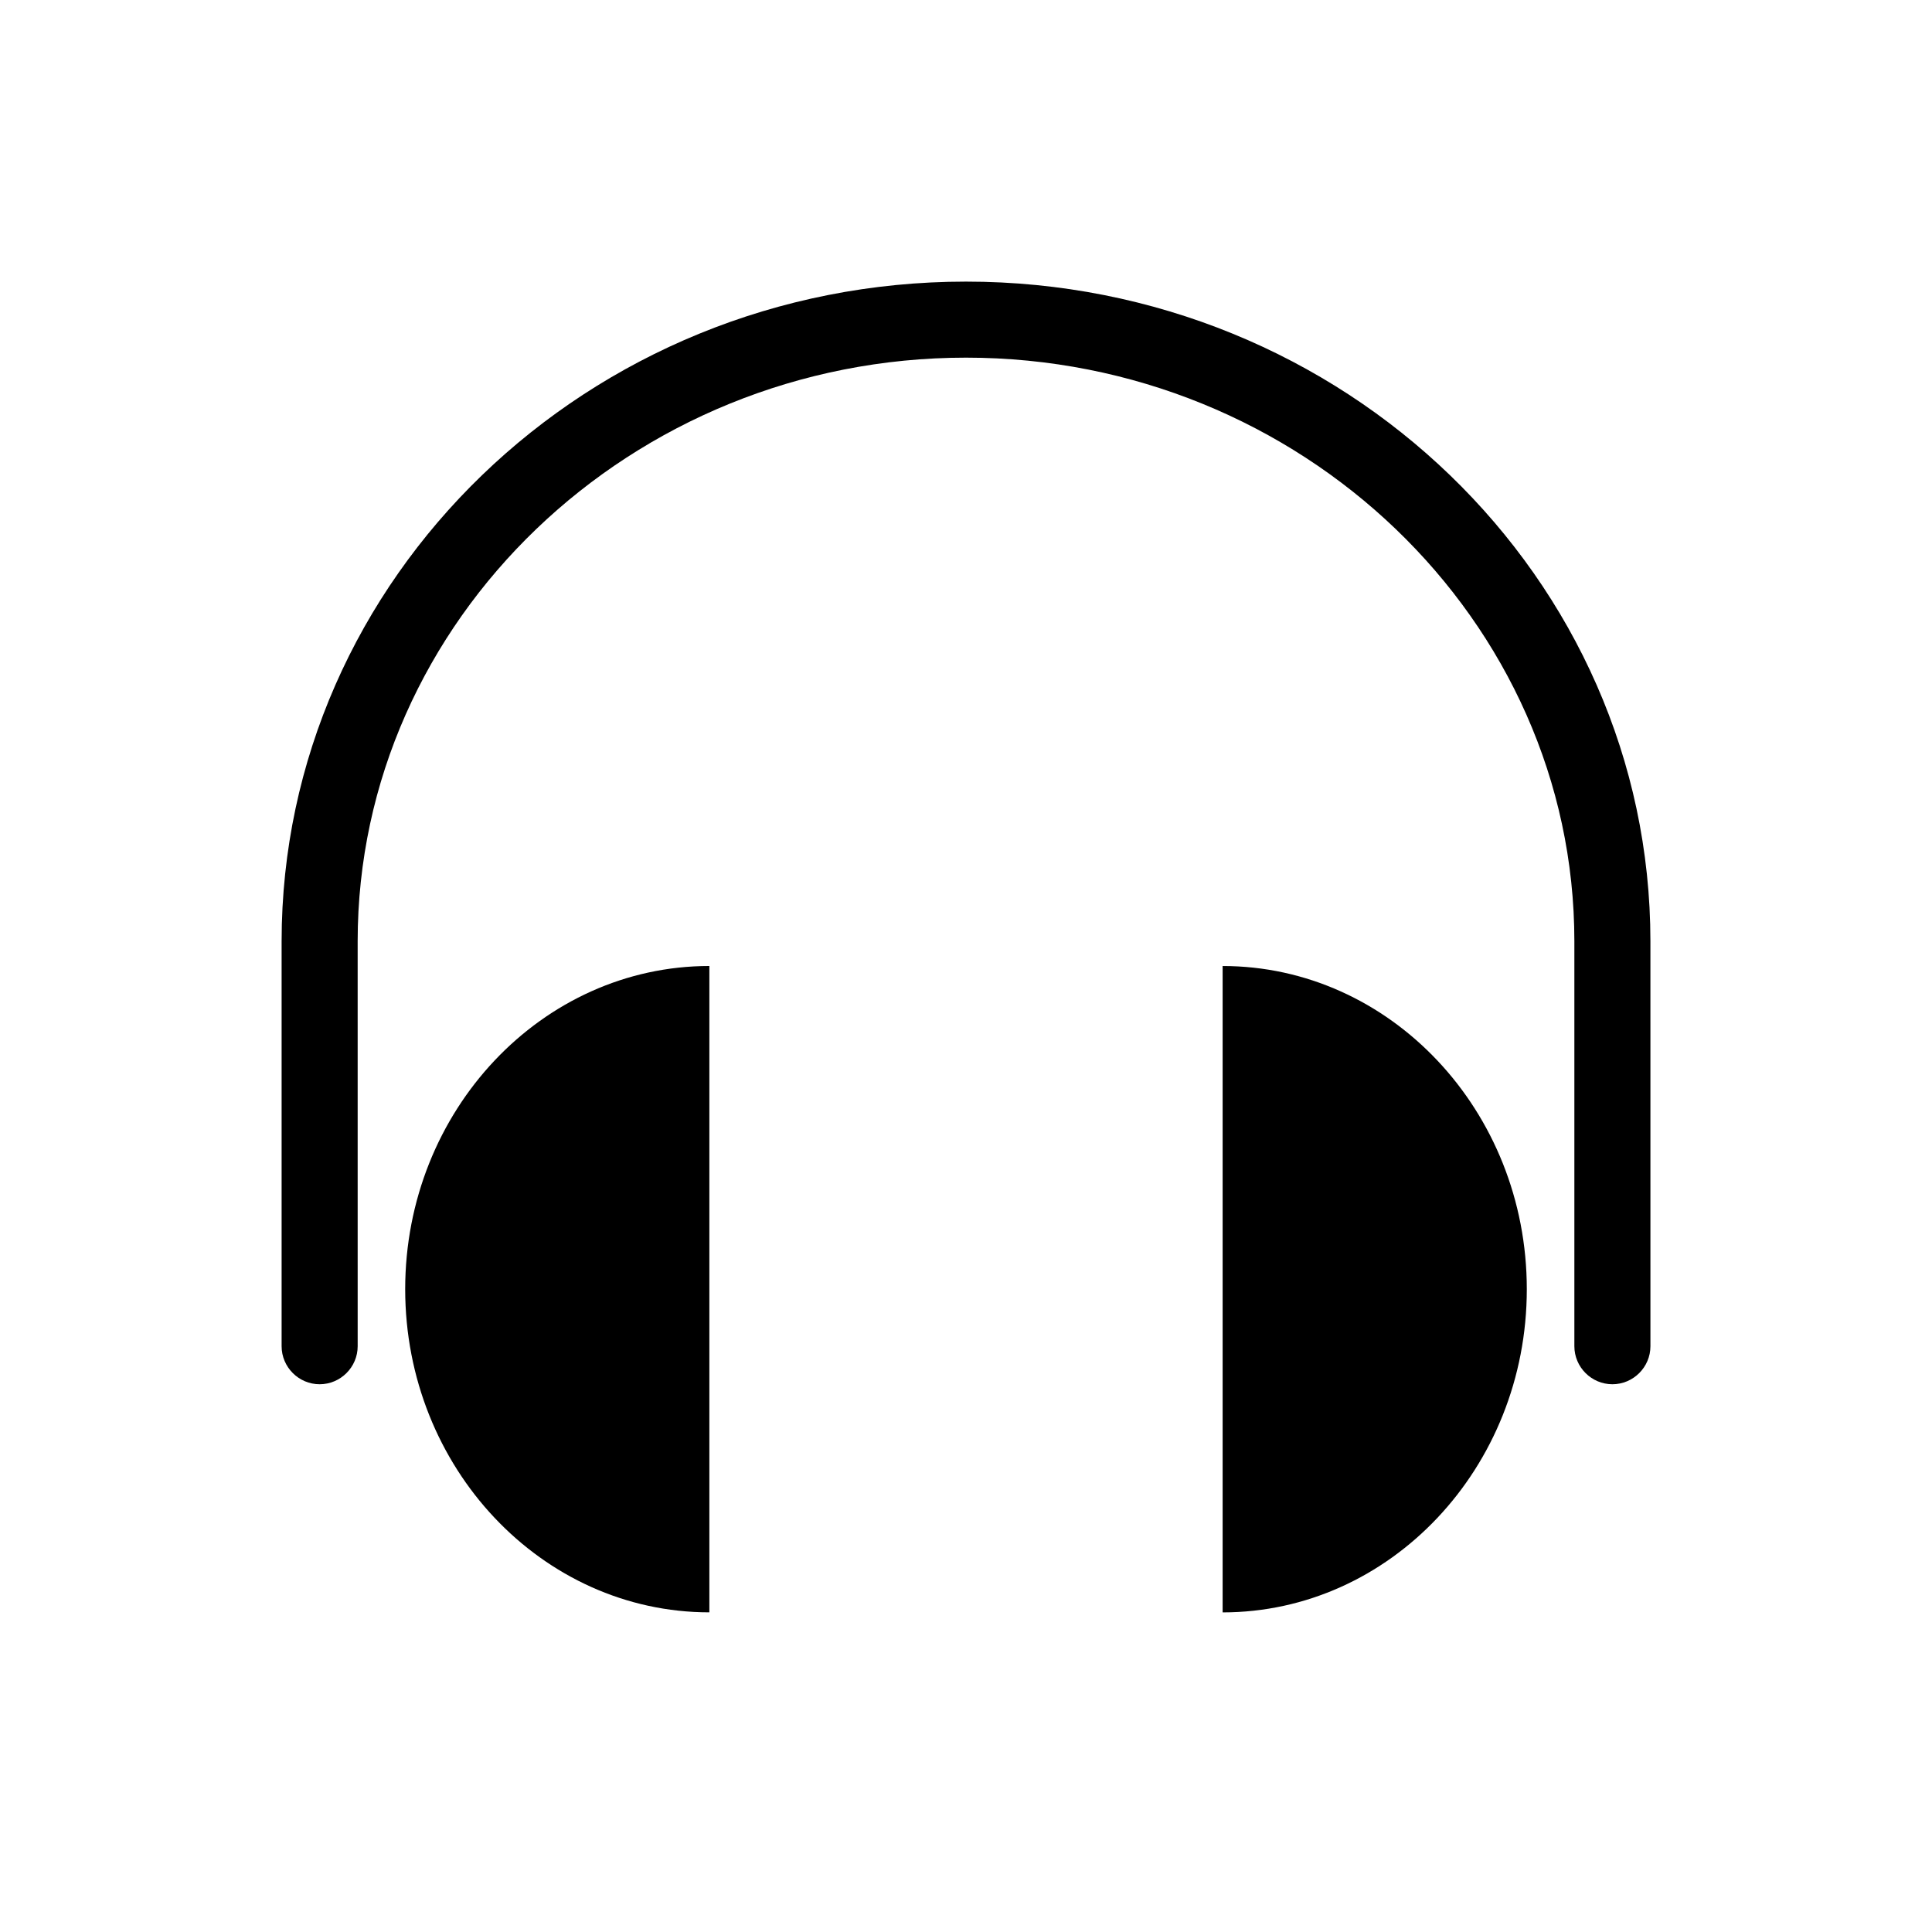
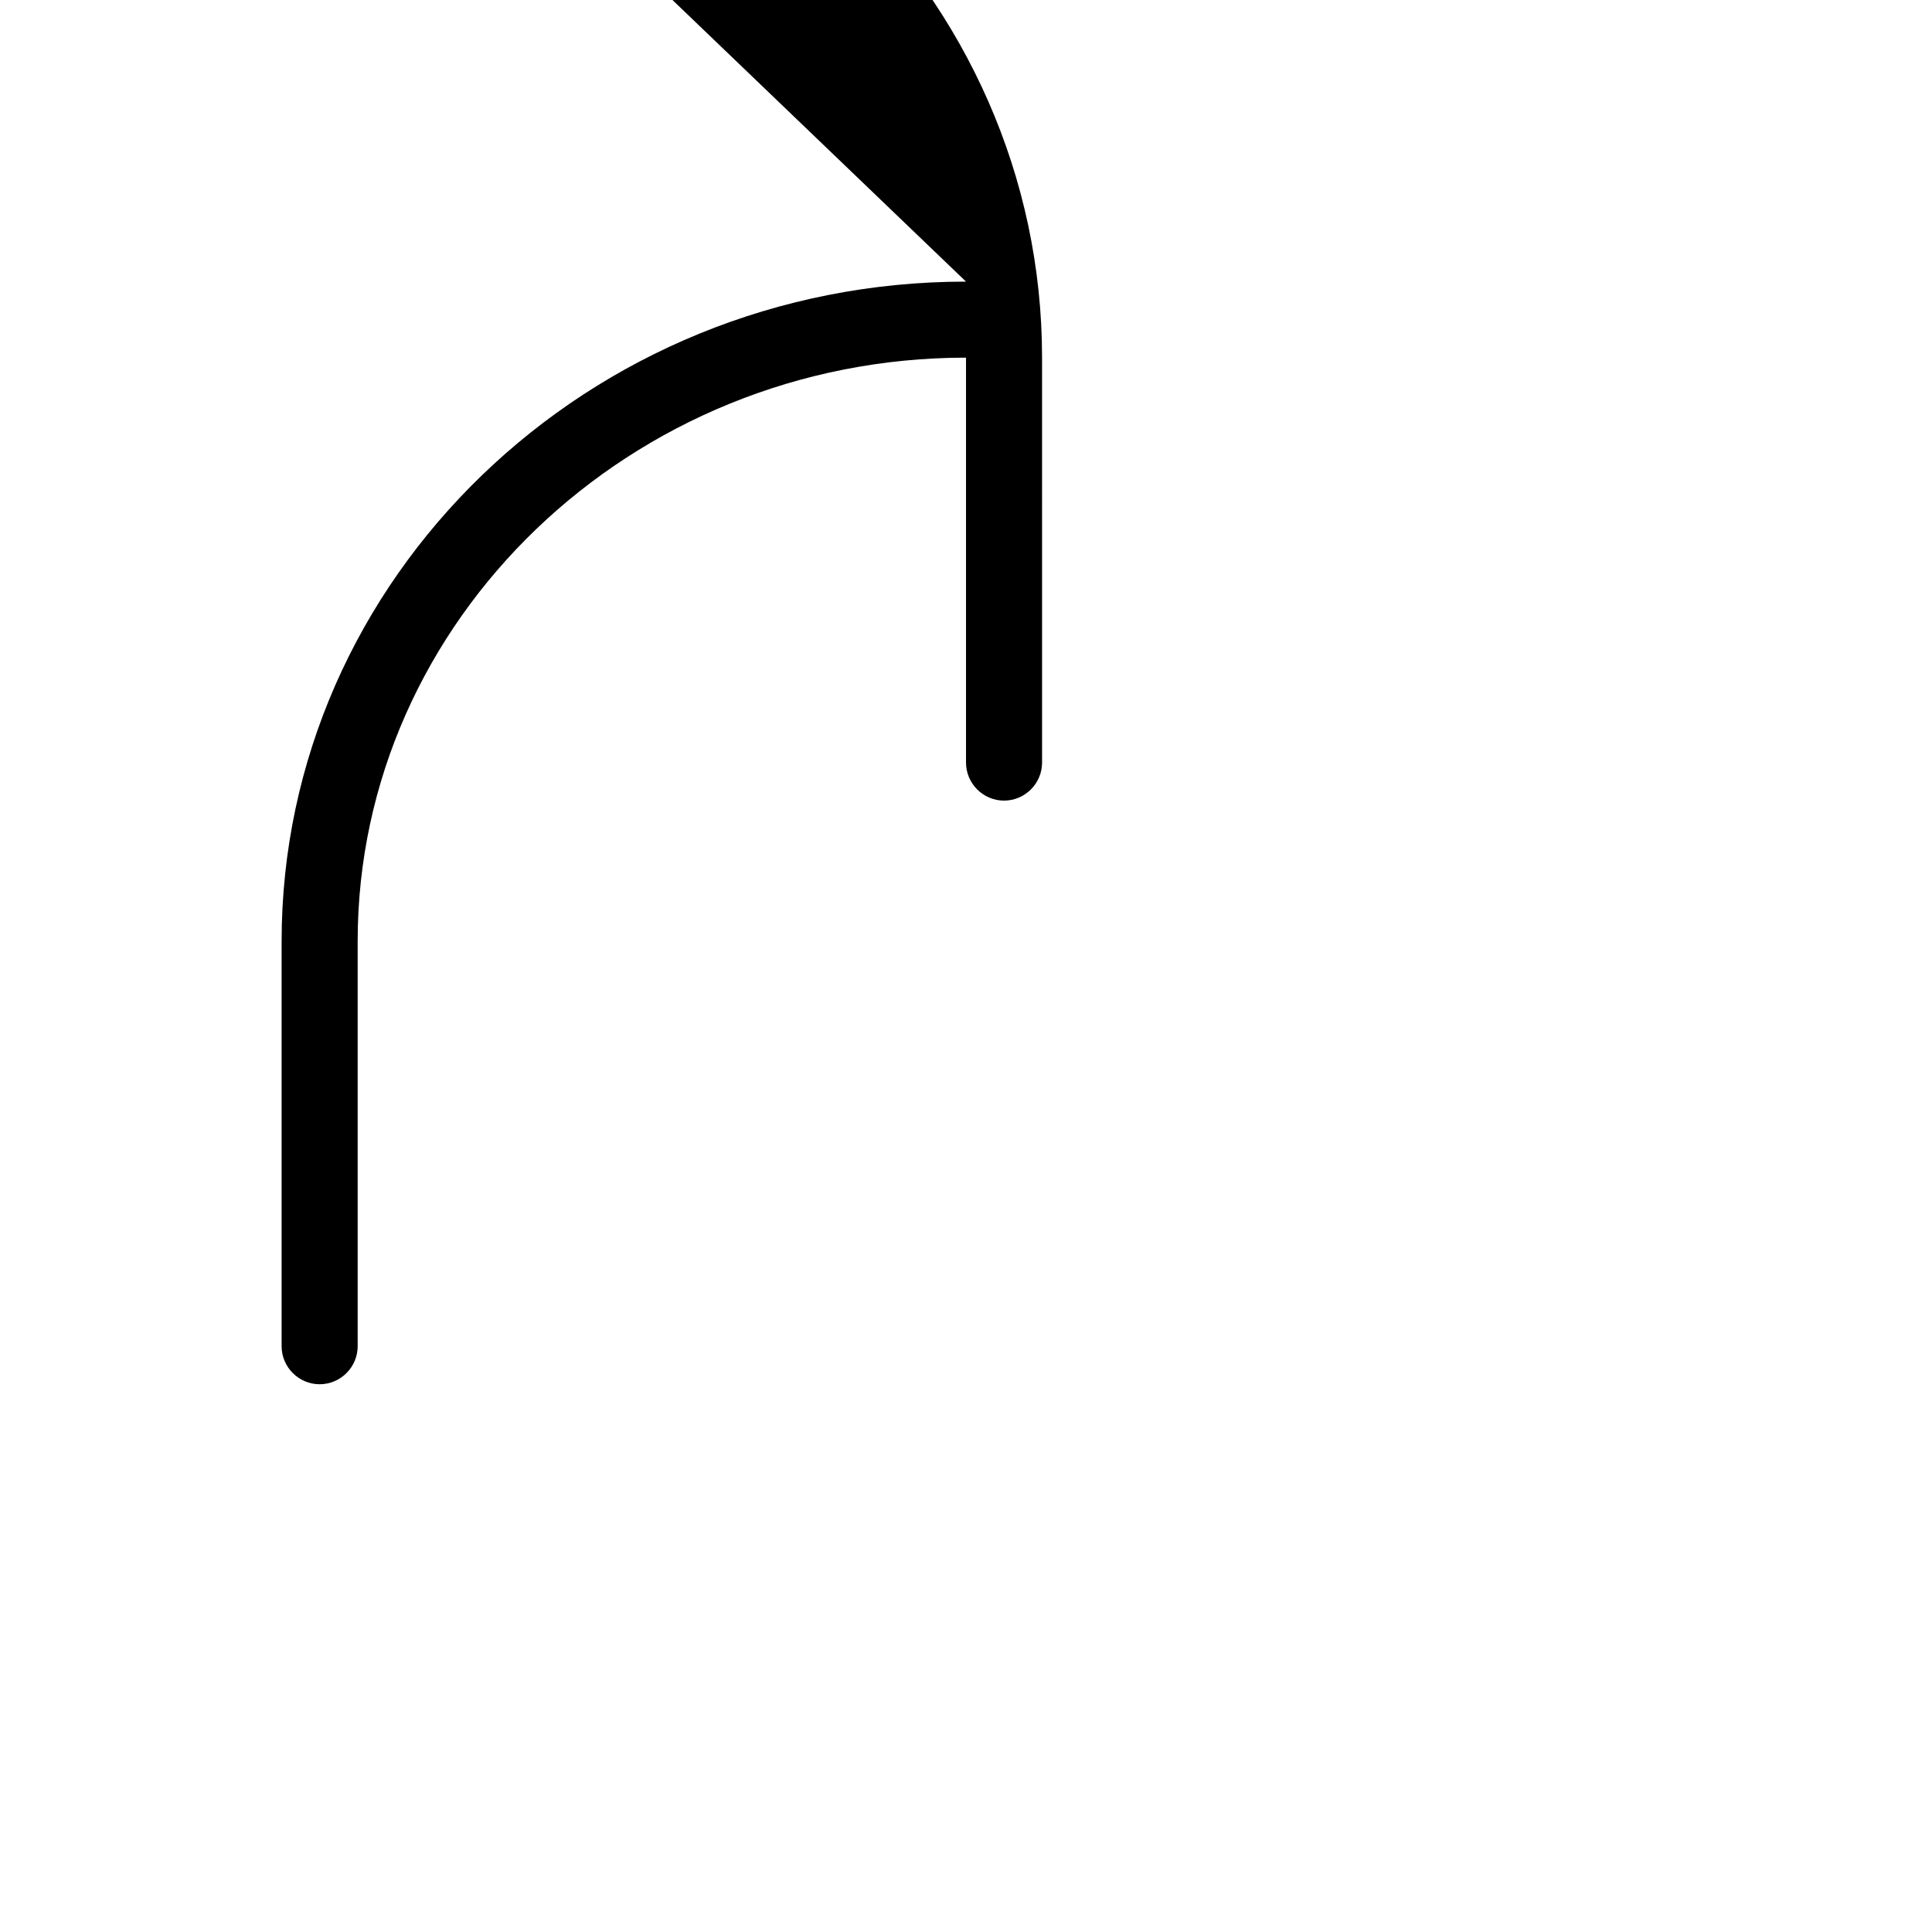
<svg xmlns="http://www.w3.org/2000/svg" fill="#000000" width="800px" height="800px" version="1.1" viewBox="144 144 512 512">
  <g>
-     <path d="m400 218.63c-100.26 0-181.37 78.594-181.37 174.82v107.31c0 5.543 4.535 10.078 10.078 10.078s10.078-4.535 10.078-10.078l-0.004-107.31c0-85.145 72.547-154.67 161.22-154.67s161.22 69.527 161.22 154.67v107.31c0 5.543 4.535 10.078 10.078 10.078s10.078-4.535 10.078-10.078l-0.004-107.31c0-96.227-81.113-174.82-181.37-174.82z" />
-     <path d="m251.38 485.64c0 47.359 36.273 85.648 80.609 85.648v-171.29c-44.336 0-80.609 38.289-80.609 85.645z" />
-     <path d="m468.01 400v171.3c44.336 0 80.609-38.289 80.609-85.648 0-47.359-36.273-85.648-80.609-85.648z" />
+     <path d="m400 218.63c-100.26 0-181.37 78.594-181.37 174.82v107.31c0 5.543 4.535 10.078 10.078 10.078s10.078-4.535 10.078-10.078l-0.004-107.31c0-85.145 72.547-154.67 161.22-154.67v107.31c0 5.543 4.535 10.078 10.078 10.078s10.078-4.535 10.078-10.078l-0.004-107.31c0-96.227-81.113-174.82-181.37-174.82z" />
  </g>
</svg>